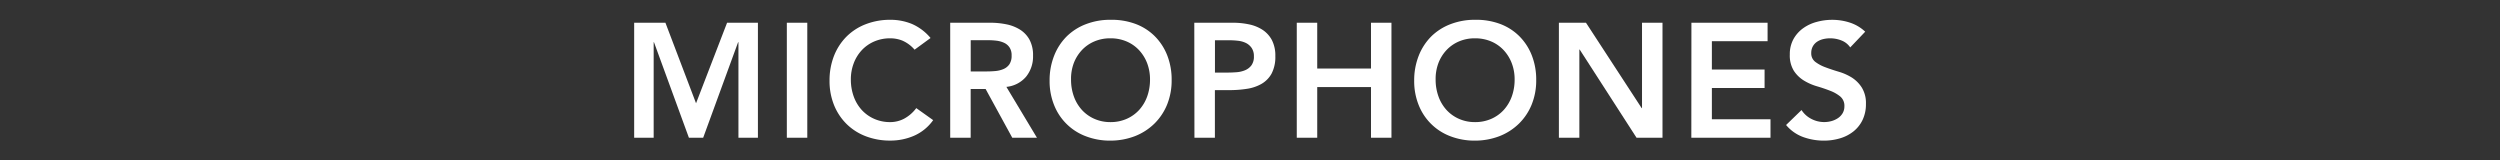
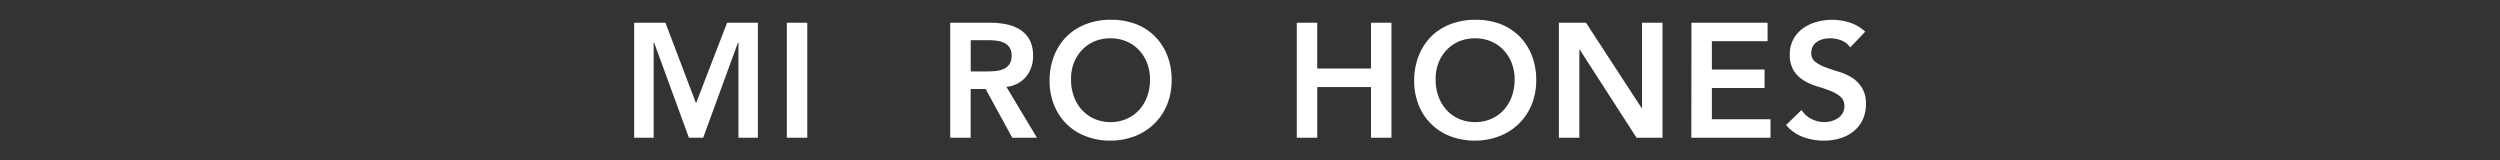
<svg xmlns="http://www.w3.org/2000/svg" id="Layer_1" data-name="Layer 1" viewBox="0 0 1200 77">
  <rect x="0" y="0" width="1200" height="77" fill="#333333" stroke="none" />
  <defs>
    <style>.cls-1{fill:#fff;}</style>
  </defs>
  <path class="cls-1" d="M304.4,10.91h15L334.1,49.57,349,10.91H363.8V66.1h-9.35V20.26h-.16L337.53,66.1h-6.86L313.91,20.26h-.15V66.1H304.4Z" />
  <path class="cls-1" d="M377.68,10.91h9.82V66.1h-9.82Z" />
-   <path class="cls-1" d="M439,23.85a16.42,16.42,0,0,0-5.89-4.37,15.78,15.78,0,0,0-5.73-1.09,19.14,19.14,0,0,0-7.75,1.52,17.77,17.77,0,0,0-6,4.21,19,19,0,0,0-3.85,6.27,21.58,21.58,0,0,0-1.37,7.72,23.78,23.78,0,0,0,1.37,8.19,19.16,19.16,0,0,0,3.85,6.47,17.81,17.81,0,0,0,6,4.28,18.66,18.66,0,0,0,7.75,1.56A14.28,14.28,0,0,0,433.92,57a17.79,17.79,0,0,0,5.89-5.11l8.11,5.77a22.12,22.12,0,0,1-9.13,7.48,28.36,28.36,0,0,1-11.45,2.34,32.21,32.21,0,0,1-11.74-2.07,26.6,26.6,0,0,1-9.19-5.84,26.87,26.87,0,0,1-6.05-9.08,30.76,30.76,0,0,1-2.18-11.77,32.08,32.08,0,0,1,2.18-12,27.07,27.07,0,0,1,6.05-9.24,26.54,26.54,0,0,1,9.19-5.88A32.21,32.21,0,0,1,427.34,9.5a27,27,0,0,1,10.4,2,24.33,24.33,0,0,1,8.93,6.74Z" />
  <path class="cls-1" d="M456.1,10.91h19.18a38.45,38.45,0,0,1,7.67.74,19.67,19.67,0,0,1,6.59,2.53,13.33,13.33,0,0,1,4.6,4.83,15.61,15.61,0,0,1,1.72,7.72,15.38,15.38,0,0,1-3.32,10.06,14.2,14.2,0,0,1-9.47,4.91l14.66,24.4H485.88L473.09,42.71h-7.17V66.1H456.1Zm17.46,23.38c1.41,0,2.81-.06,4.21-.19a12.78,12.78,0,0,0,3.86-.94,6.6,6.6,0,0,0,2.85-2.26,7.24,7.24,0,0,0,1.09-4.25,6.71,6.71,0,0,0-1-3.89,6.32,6.32,0,0,0-2.65-2.23,12.13,12.13,0,0,0-3.62-1,32.18,32.18,0,0,0-3.86-.23h-8.5v15Z" />
  <path class="cls-1" d="M503.81,38.74a31.88,31.88,0,0,1,2.18-12,27,27,0,0,1,6-9.24,26.58,26.58,0,0,1,9.2-5.88A32.19,32.19,0,0,1,533,9.5a33,33,0,0,1,11.85,1.91,25.91,25.91,0,0,1,9.28,5.81,26.87,26.87,0,0,1,6.08,9.2,31.74,31.74,0,0,1,2.18,12,30.78,30.78,0,0,1-2.18,11.78,27.11,27.11,0,0,1-6.08,9.12,27.87,27.87,0,0,1-9.28,6A32.79,32.79,0,0,1,533,67.5a32.19,32.19,0,0,1-11.73-2.07A26.26,26.26,0,0,1,506,50.51,30.58,30.58,0,0,1,503.81,38.74Zm10.29-.63a23.78,23.78,0,0,0,1.36,8.19,19.34,19.34,0,0,0,3.86,6.47,17.77,17.77,0,0,0,6,4.28A18.71,18.71,0,0,0,533,58.61a18.92,18.92,0,0,0,7.79-1.56,17.77,17.77,0,0,0,6-4.28,19.34,19.34,0,0,0,3.86-6.47,24,24,0,0,0,1.36-8.19,21.8,21.8,0,0,0-1.36-7.72,19.24,19.24,0,0,0-3.86-6.27,17.73,17.73,0,0,0-6-4.21A19.4,19.4,0,0,0,533,18.39a19.19,19.19,0,0,0-7.76,1.52,17.72,17.72,0,0,0-6,4.21,19.24,19.24,0,0,0-3.86,6.27A21.58,21.58,0,0,0,514.1,38.11Z" />
-   <path class="cls-1" d="M573.26,10.91h18.56a37.09,37.09,0,0,1,7.67.78A18.93,18.93,0,0,1,606,14.3a13.46,13.46,0,0,1,4.49,4.91,16,16,0,0,1,1.67,7.68,17.22,17.22,0,0,1-1.79,8.42,12.87,12.87,0,0,1-4.84,4.95,20.16,20.16,0,0,1-7,2.37,54,54,0,0,1-8.38.63h-7V66.1h-9.82ZM589,34.84c1.4,0,2.86-.05,4.36-.16a13.37,13.37,0,0,0,4.18-.93,7.36,7.36,0,0,0,3.11-2.34A7,7,0,0,0,601.87,27,6.86,6.86,0,0,0,600.78,23,7.28,7.28,0,0,0,598,20.61a11.76,11.76,0,0,0-3.82-1.05,35.62,35.62,0,0,0-4-.23h-7V34.84Z" />
  <path class="cls-1" d="M622.45,10.91h9.82v22h25.81v-22h9.82V66.1h-9.82V41.78H632.27V66.1h-9.82Z" />
  <path class="cls-1" d="M678.81,38.74a32.08,32.08,0,0,1,2.18-12,27.19,27.19,0,0,1,6-9.24,26.68,26.68,0,0,1,9.2-5.88A32.21,32.21,0,0,1,708,9.5a32.89,32.89,0,0,1,11.84,1.91,25.91,25.91,0,0,1,9.28,5.81,26.73,26.73,0,0,1,6.08,9.2,31.55,31.55,0,0,1,2.18,12,30.59,30.59,0,0,1-2.18,11.78,27,27,0,0,1-6.08,9.12,27.87,27.87,0,0,1-9.28,6A32.7,32.7,0,0,1,708,67.5a32.21,32.21,0,0,1-11.74-2.07A26.26,26.26,0,0,1,681,50.51,30.76,30.76,0,0,1,678.81,38.74Zm10.29-.63a23.78,23.78,0,0,0,1.37,8.19,19.16,19.16,0,0,0,3.85,6.47,17.81,17.81,0,0,0,6,4.28A18.66,18.66,0,0,0,708,58.61a19,19,0,0,0,7.8-1.56,17.64,17.64,0,0,0,6-4.28,19.34,19.34,0,0,0,3.86-6.47,23.78,23.78,0,0,0,1.36-8.19,21.58,21.58,0,0,0-1.36-7.72,19.24,19.24,0,0,0-3.86-6.27,17.59,17.59,0,0,0-6-4.21,19.49,19.49,0,0,0-7.8-1.52,19.14,19.14,0,0,0-7.75,1.52,17.77,17.77,0,0,0-6,4.21,19,19,0,0,0-3.85,6.27A21.58,21.58,0,0,0,689.1,38.11Z" />
  <path class="cls-1" d="M748.27,10.91h13l26.74,41h.16v-41H798V66.1H785.53L758.24,23.77h-.15V66.1h-9.82Z" />
  <path class="cls-1" d="M811.88,10.91h36.56v8.88H821.7V33.36H847v8.88H821.7v15h28.14V66.1h-38Z" />
  <path class="cls-1" d="M888.11,22.76a9.05,9.05,0,0,0-4.17-3.32,14.57,14.57,0,0,0-5.49-1.05,14,14,0,0,0-3.32.39A9.09,9.09,0,0,0,872.25,20a6.48,6.48,0,0,0-2.07,2.22,6.41,6.41,0,0,0-.78,3.23,5.07,5.07,0,0,0,2,4.29,18.78,18.78,0,0,0,4.84,2.57q2.88,1.09,6.31,2.11a25.75,25.75,0,0,1,6.32,2.8A15.77,15.77,0,0,1,893.65,42a14.13,14.13,0,0,1,2,7.87A17.36,17.36,0,0,1,894,57.64a15.75,15.75,0,0,1-4.4,5.49,19,19,0,0,1-6.44,3.28,26.76,26.76,0,0,1-7.71,1.09,29,29,0,0,1-9.9-1.71A19.19,19.19,0,0,1,857.32,60l7.41-7.18a12.28,12.28,0,0,0,4.71,4.25,13.19,13.19,0,0,0,6.2,1.52,13,13,0,0,0,3.43-.46,10.78,10.78,0,0,0,3.12-1.41,7.31,7.31,0,0,0,2.26-2.37,6.42,6.42,0,0,0,.86-3.32,5.79,5.79,0,0,0-1.95-4.68,17.18,17.18,0,0,0-4.83-2.76c-1.93-.76-4-1.47-6.32-2.15a26.18,26.18,0,0,1-6.31-2.76A15.32,15.32,0,0,1,861.06,34a13.94,13.94,0,0,1-1.95-7.84,14.87,14.87,0,0,1,1.76-7.4,15.92,15.92,0,0,1,4.6-5.18A19.77,19.77,0,0,1,872,10.52a27.72,27.72,0,0,1,7.48-1,27.12,27.12,0,0,1,8.46,1.33,19.58,19.58,0,0,1,7.36,4.36Z" />
</svg>